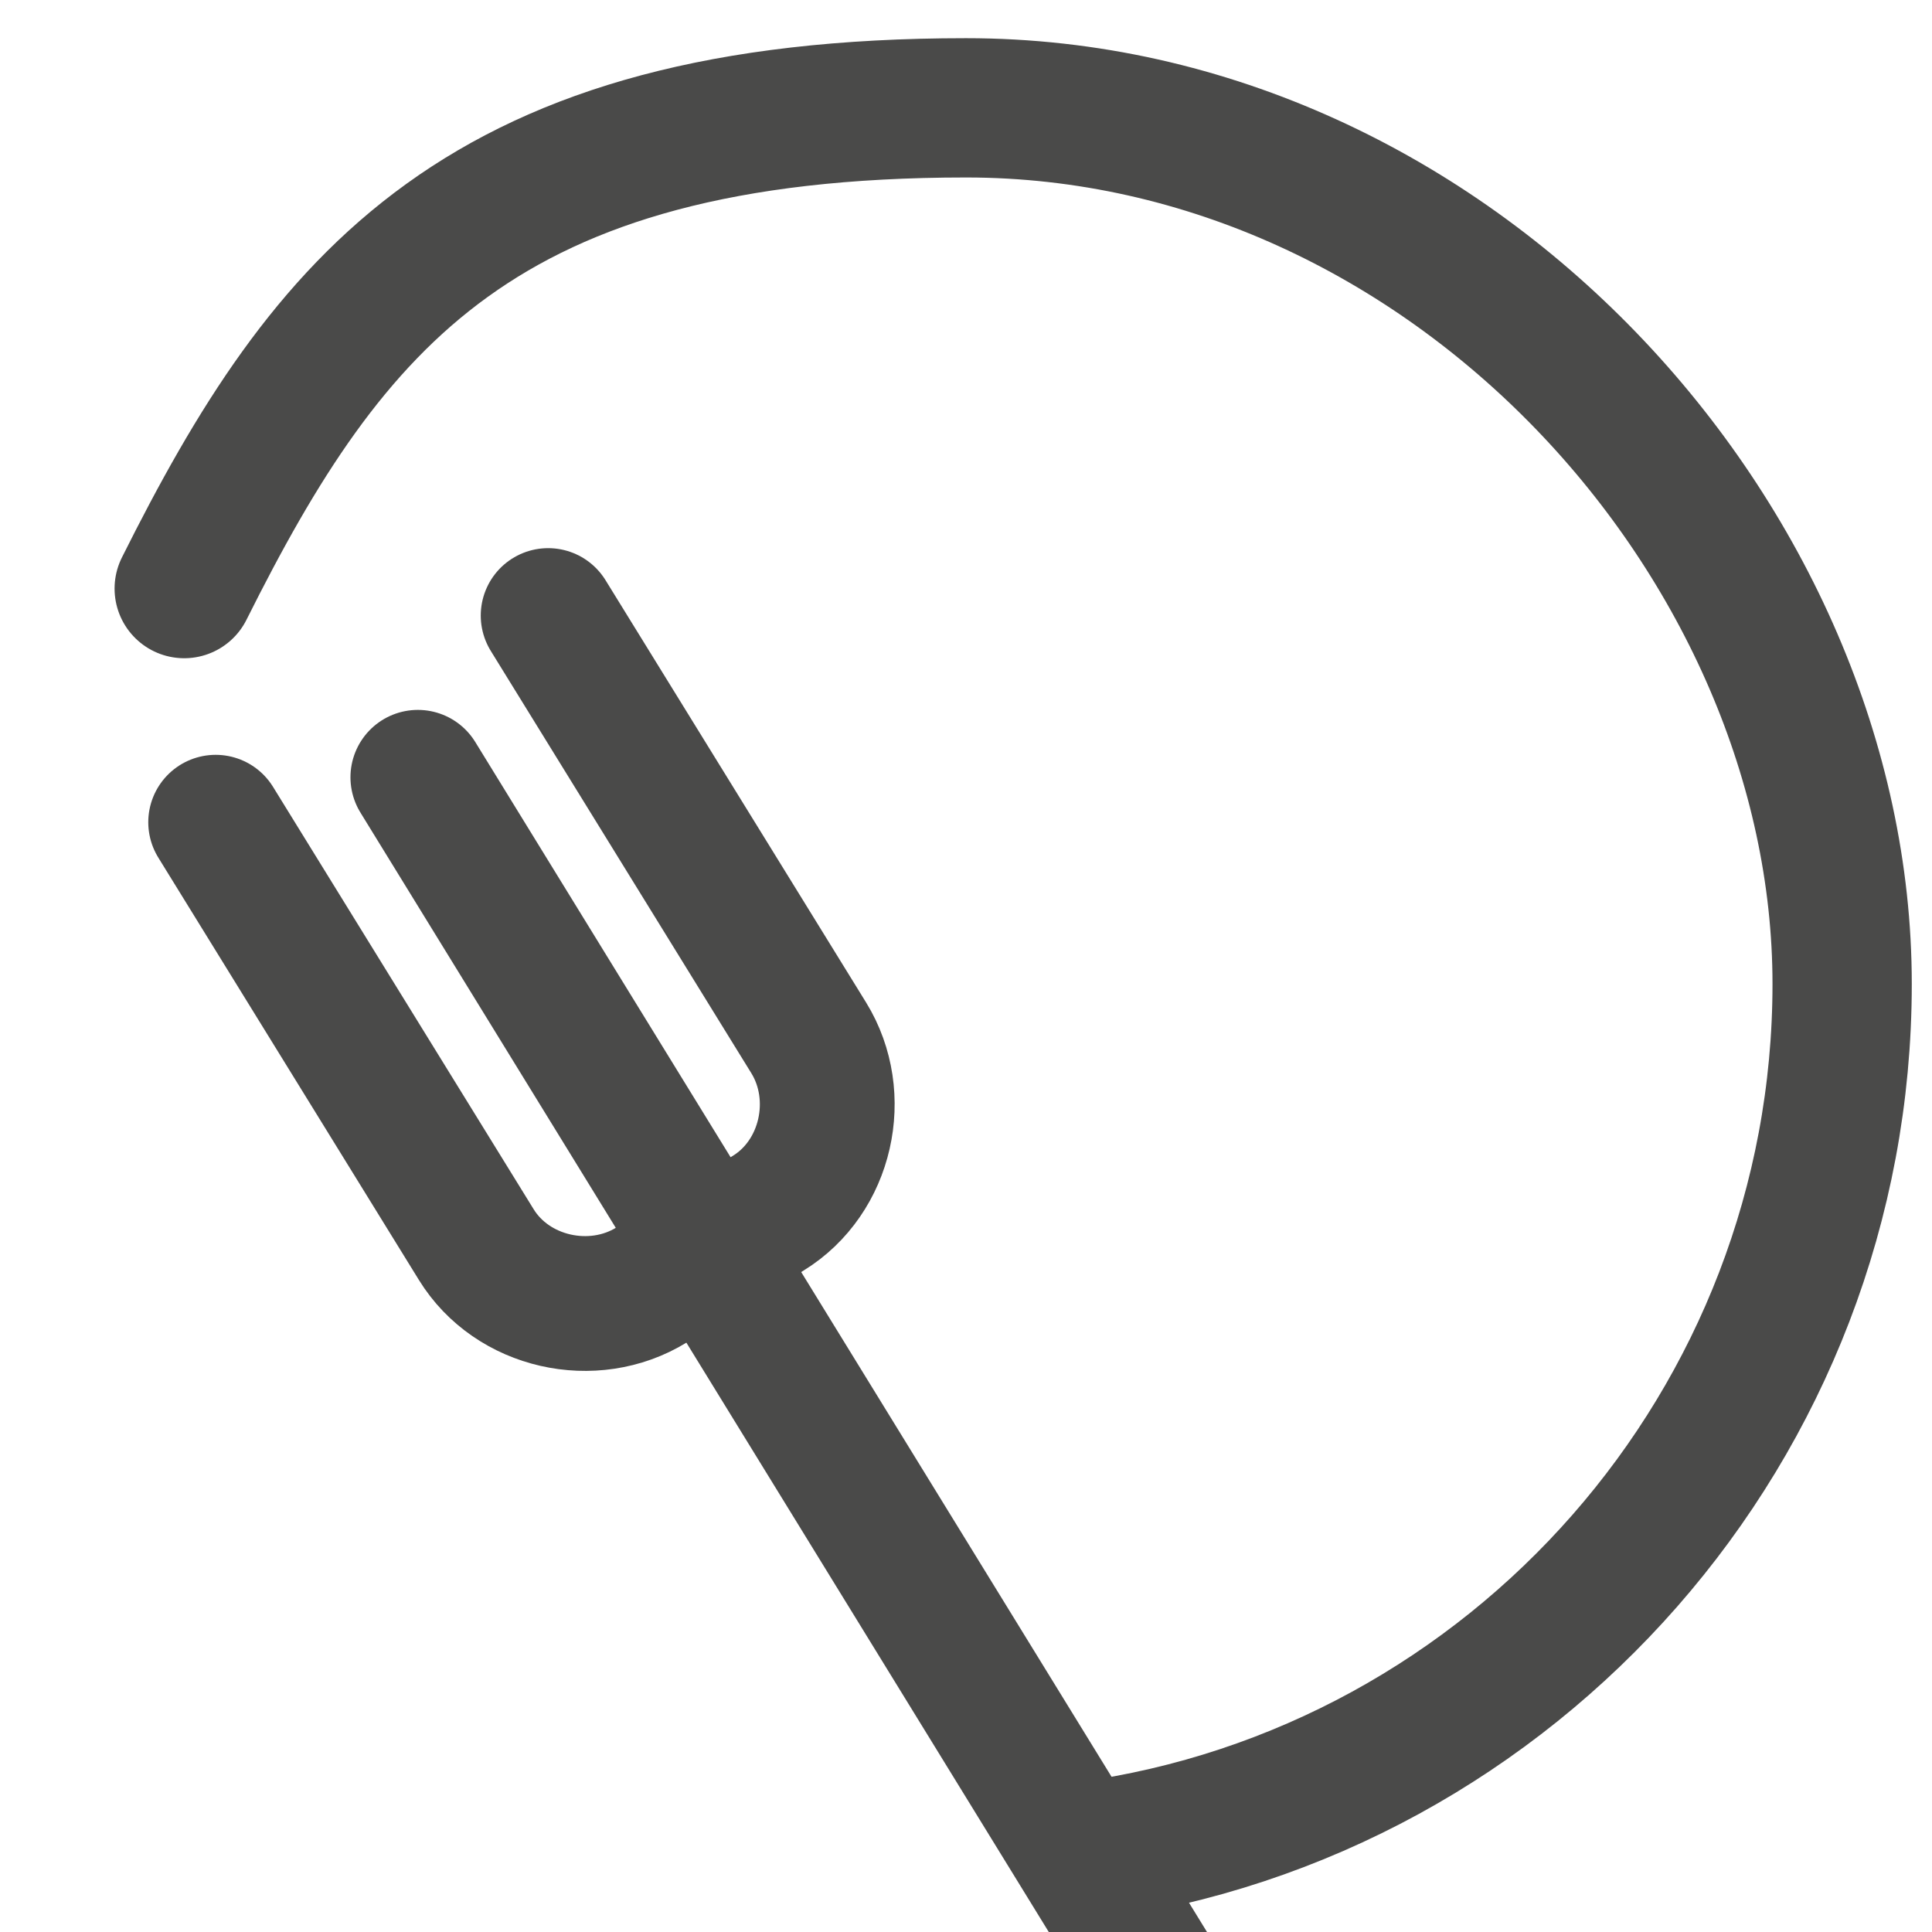
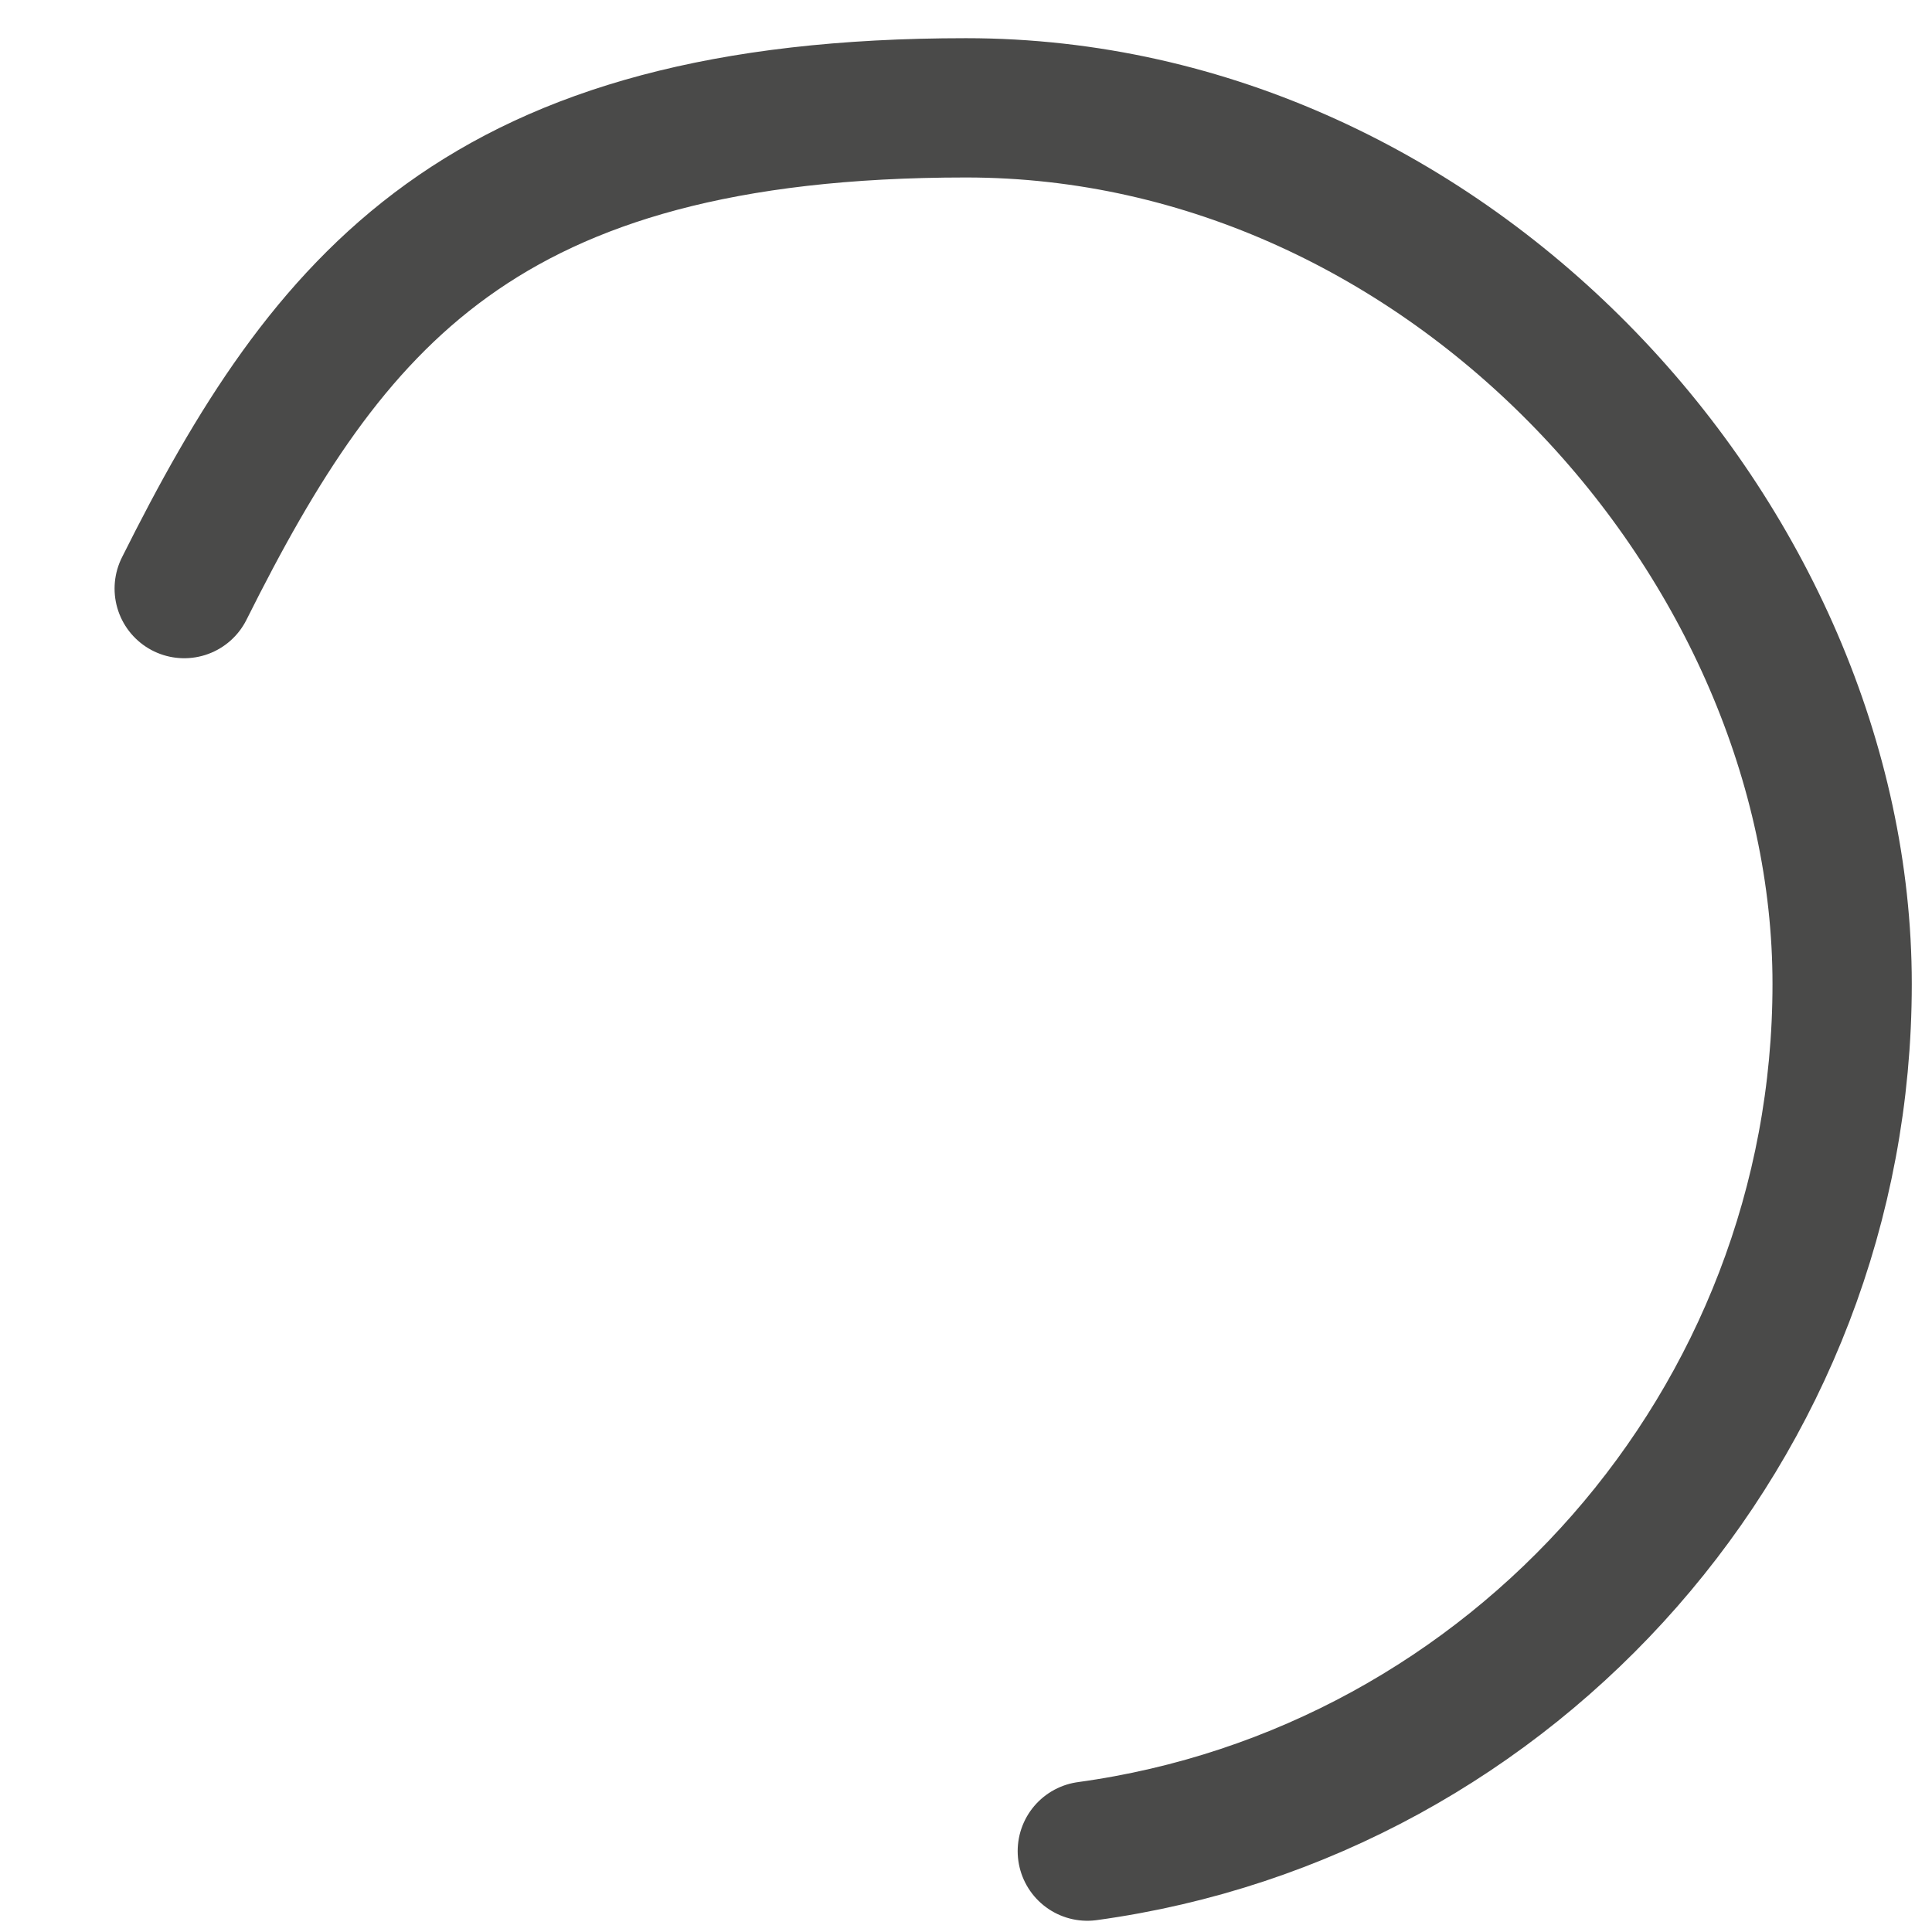
<svg xmlns="http://www.w3.org/2000/svg" id="Livello_1" data-name="Livello 1" version="1.1" viewBox="0 0 43 43" width="43" height="43">
  <defs>
    <style>
      .cls-1 {
        stroke-width: 3px;
      }

      .cls-1, .cls-2 {
        fill: none;
        stroke: #4a4a49;
        stroke-linecap: round;
      }

      .cls-2 {
        stroke-width: 3.1px;
      }
    </style>
  </defs>
  <g id="Group_39468" data-name="Group 39468">
    <path id="Vector" class="cls-2" d="M24.2,41.2c9.5-1.3,16.8-9.5,16.8-19.3S32.3,2.4,21.5,2.4,7.3,6.7,4.1,13.1" />
  </g>
-   <path class="cls-1" d="M12.2,13.7l5.8,9.4c.8,1.3.4,3.1-.9,3.9l-2.6,1.6c-1.3.8-3.1.4-3.9-.9l-5.8-9.4" />
-   <line class="cls-1" x1="9.3" y1="17.3" x2="29.1" y2="49.5" />
</svg>